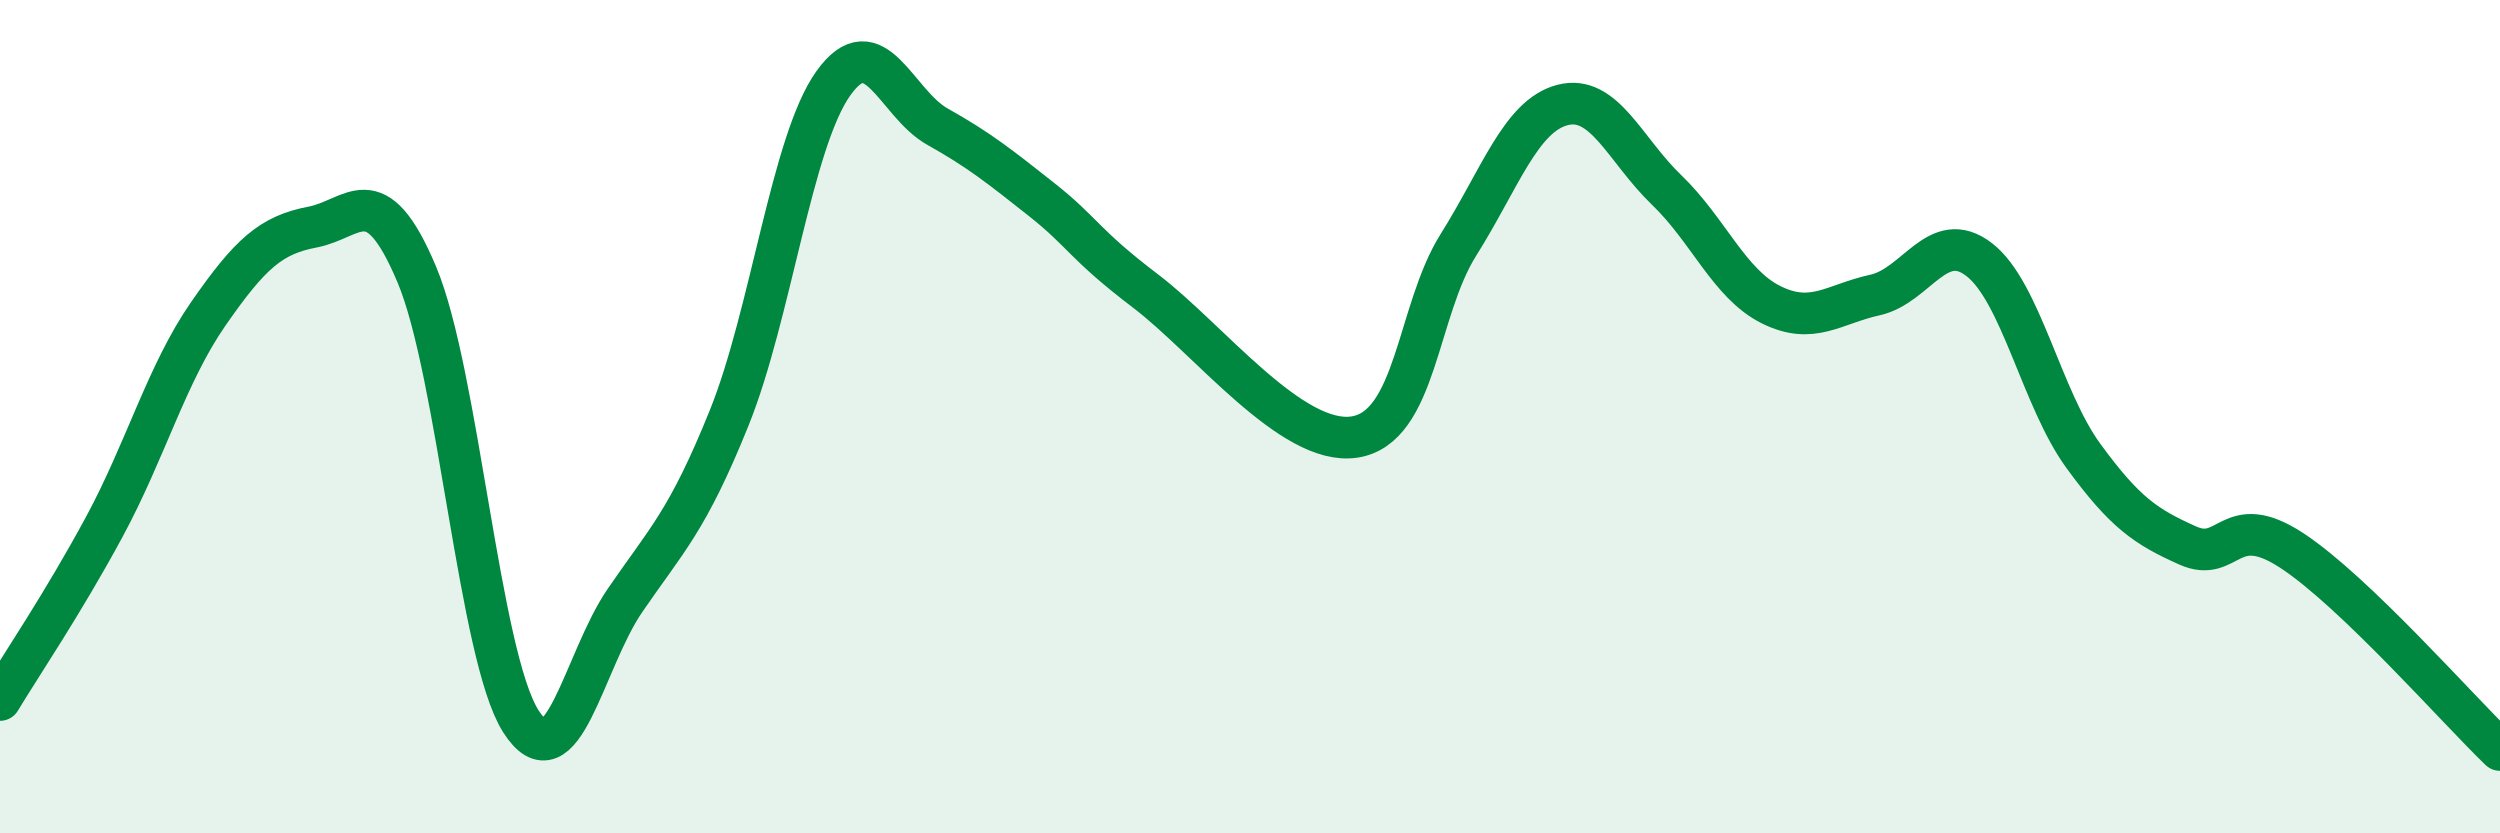
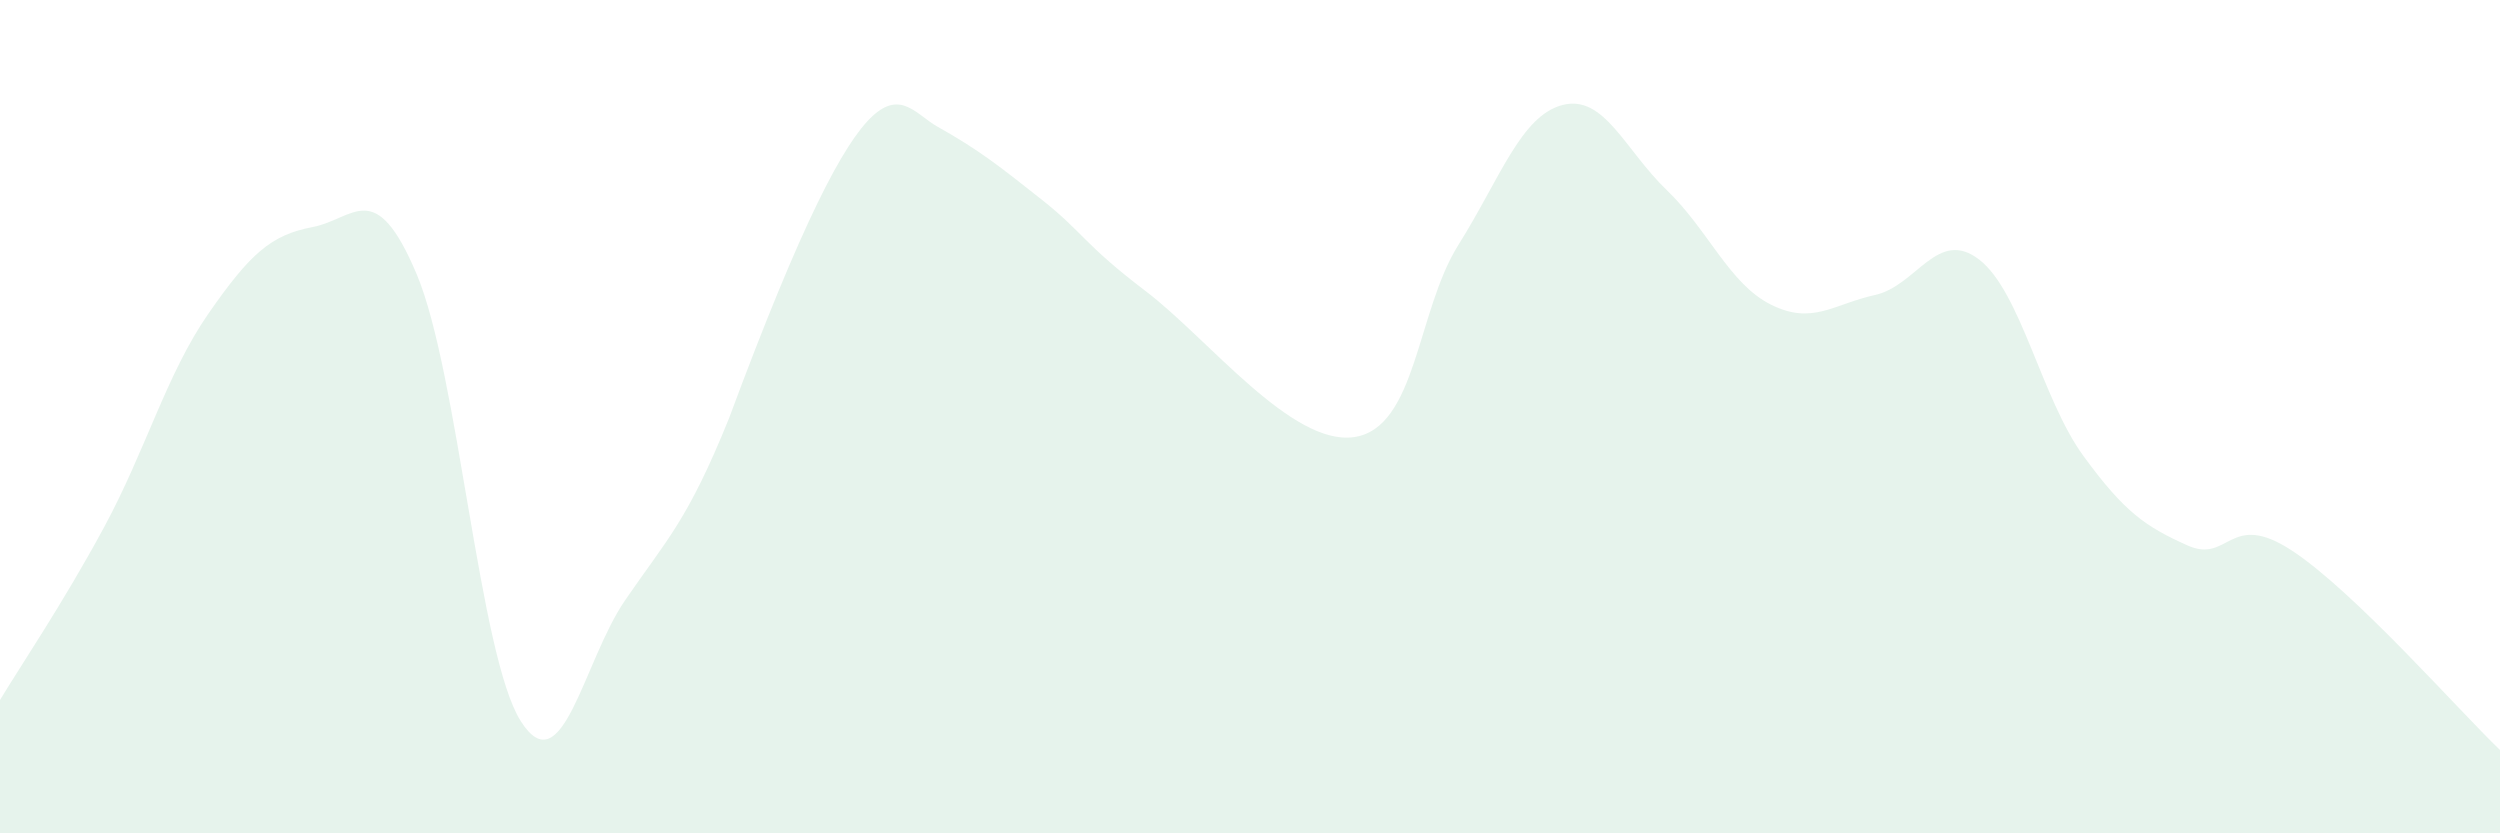
<svg xmlns="http://www.w3.org/2000/svg" width="60" height="20" viewBox="0 0 60 20">
-   <path d="M 0,16.8 C 0.5,15.97 1.5,14.5 2.5,12.65 C 3.5,10.8 4,8.97 5,7.53 C 6,6.09 6.5,5.64 7.5,5.45 C 8.5,5.26 9,4.21 10,6.58 C 11,8.95 11.5,15.74 12.5,17.31 C 13.5,18.88 14,15.87 15,14.41 C 16,12.95 16.5,12.51 17.5,10.03 C 18.5,7.55 19,3.4 20,2 C 21,0.6 21.5,2.48 22.5,3.04 C 23.5,3.6 24,4 25,4.79 C 26,5.58 26,5.85 27.5,6.99 C 29,8.13 31,10.71 32.5,10.49 C 34,10.27 34,7.47 35,5.88 C 36,4.29 36.5,2.78 37.5,2.52 C 38.5,2.26 39,3.6 40,4.56 C 41,5.52 41.5,6.81 42.5,7.31 C 43.5,7.81 44,7.3 45,7.08 C 46,6.86 46.5,5.46 47.5,6.23 C 48.5,7 49,9.57 50,10.94 C 51,12.31 51.5,12.64 52.5,13.09 C 53.5,13.54 53.5,12.23 55,13.21 C 56.5,14.19 59,17.04 60,18L60 20L0 20Z" fill="#008740" opacity="0.1" stroke-linecap="round" stroke-linejoin="round" />
-   <path d="M 0,16.8 C 0.5,15.97 1.5,14.5 2.5,12.65 C 3.5,10.8 4,8.97 5,7.53 C 6,6.09 6.5,5.64 7.5,5.45 C 8.5,5.26 9,4.21 10,6.58 C 11,8.95 11.5,15.74 12.5,17.31 C 13.5,18.88 14,15.87 15,14.41 C 16,12.95 16.5,12.51 17.5,10.03 C 18.5,7.55 19,3.4 20,2 C 21,0.6 21.5,2.48 22.5,3.04 C 23.5,3.6 24,4 25,4.79 C 26,5.58 26,5.85 27.5,6.99 C 29,8.13 31,10.71 32.5,10.49 C 34,10.27 34,7.47 35,5.88 C 36,4.29 36.5,2.78 37.5,2.52 C 38.5,2.26 39,3.6 40,4.56 C 41,5.52 41.5,6.81 42.5,7.31 C 43.5,7.81 44,7.3 45,7.08 C 46,6.86 46.5,5.46 47.5,6.23 C 48.5,7 49,9.57 50,10.94 C 51,12.31 51.5,12.64 52.5,13.09 C 53.5,13.54 53.5,12.23 55,13.21 C 56.5,14.19 59,17.04 60,18" stroke="#008740" stroke-width="1" fill="none" stroke-linecap="round" stroke-linejoin="round" />
+   <path d="M 0,16.8 C 0.5,15.97 1.5,14.5 2.5,12.65 C 3.5,10.8 4,8.97 5,7.53 C 6,6.09 6.5,5.64 7.5,5.45 C 8.5,5.26 9,4.21 10,6.58 C 11,8.95 11.5,15.74 12.5,17.31 C 13.5,18.88 14,15.87 15,14.41 C 16,12.95 16.5,12.51 17.5,10.03 C 21,0.6 21.5,2.48 22.5,3.04 C 23.5,3.6 24,4 25,4.79 C 26,5.58 26,5.85 27.5,6.99 C 29,8.13 31,10.71 32.5,10.49 C 34,10.27 34,7.47 35,5.88 C 36,4.29 36.5,2.78 37.5,2.52 C 38.5,2.26 39,3.6 40,4.56 C 41,5.52 41.5,6.81 42.5,7.31 C 43.5,7.81 44,7.3 45,7.08 C 46,6.86 46.5,5.46 47.5,6.23 C 48.5,7 49,9.57 50,10.94 C 51,12.31 51.5,12.64 52.5,13.09 C 53.5,13.54 53.5,12.23 55,13.21 C 56.5,14.19 59,17.04 60,18L60 20L0 20Z" fill="#008740" opacity="0.1" stroke-linecap="round" stroke-linejoin="round" />
</svg>